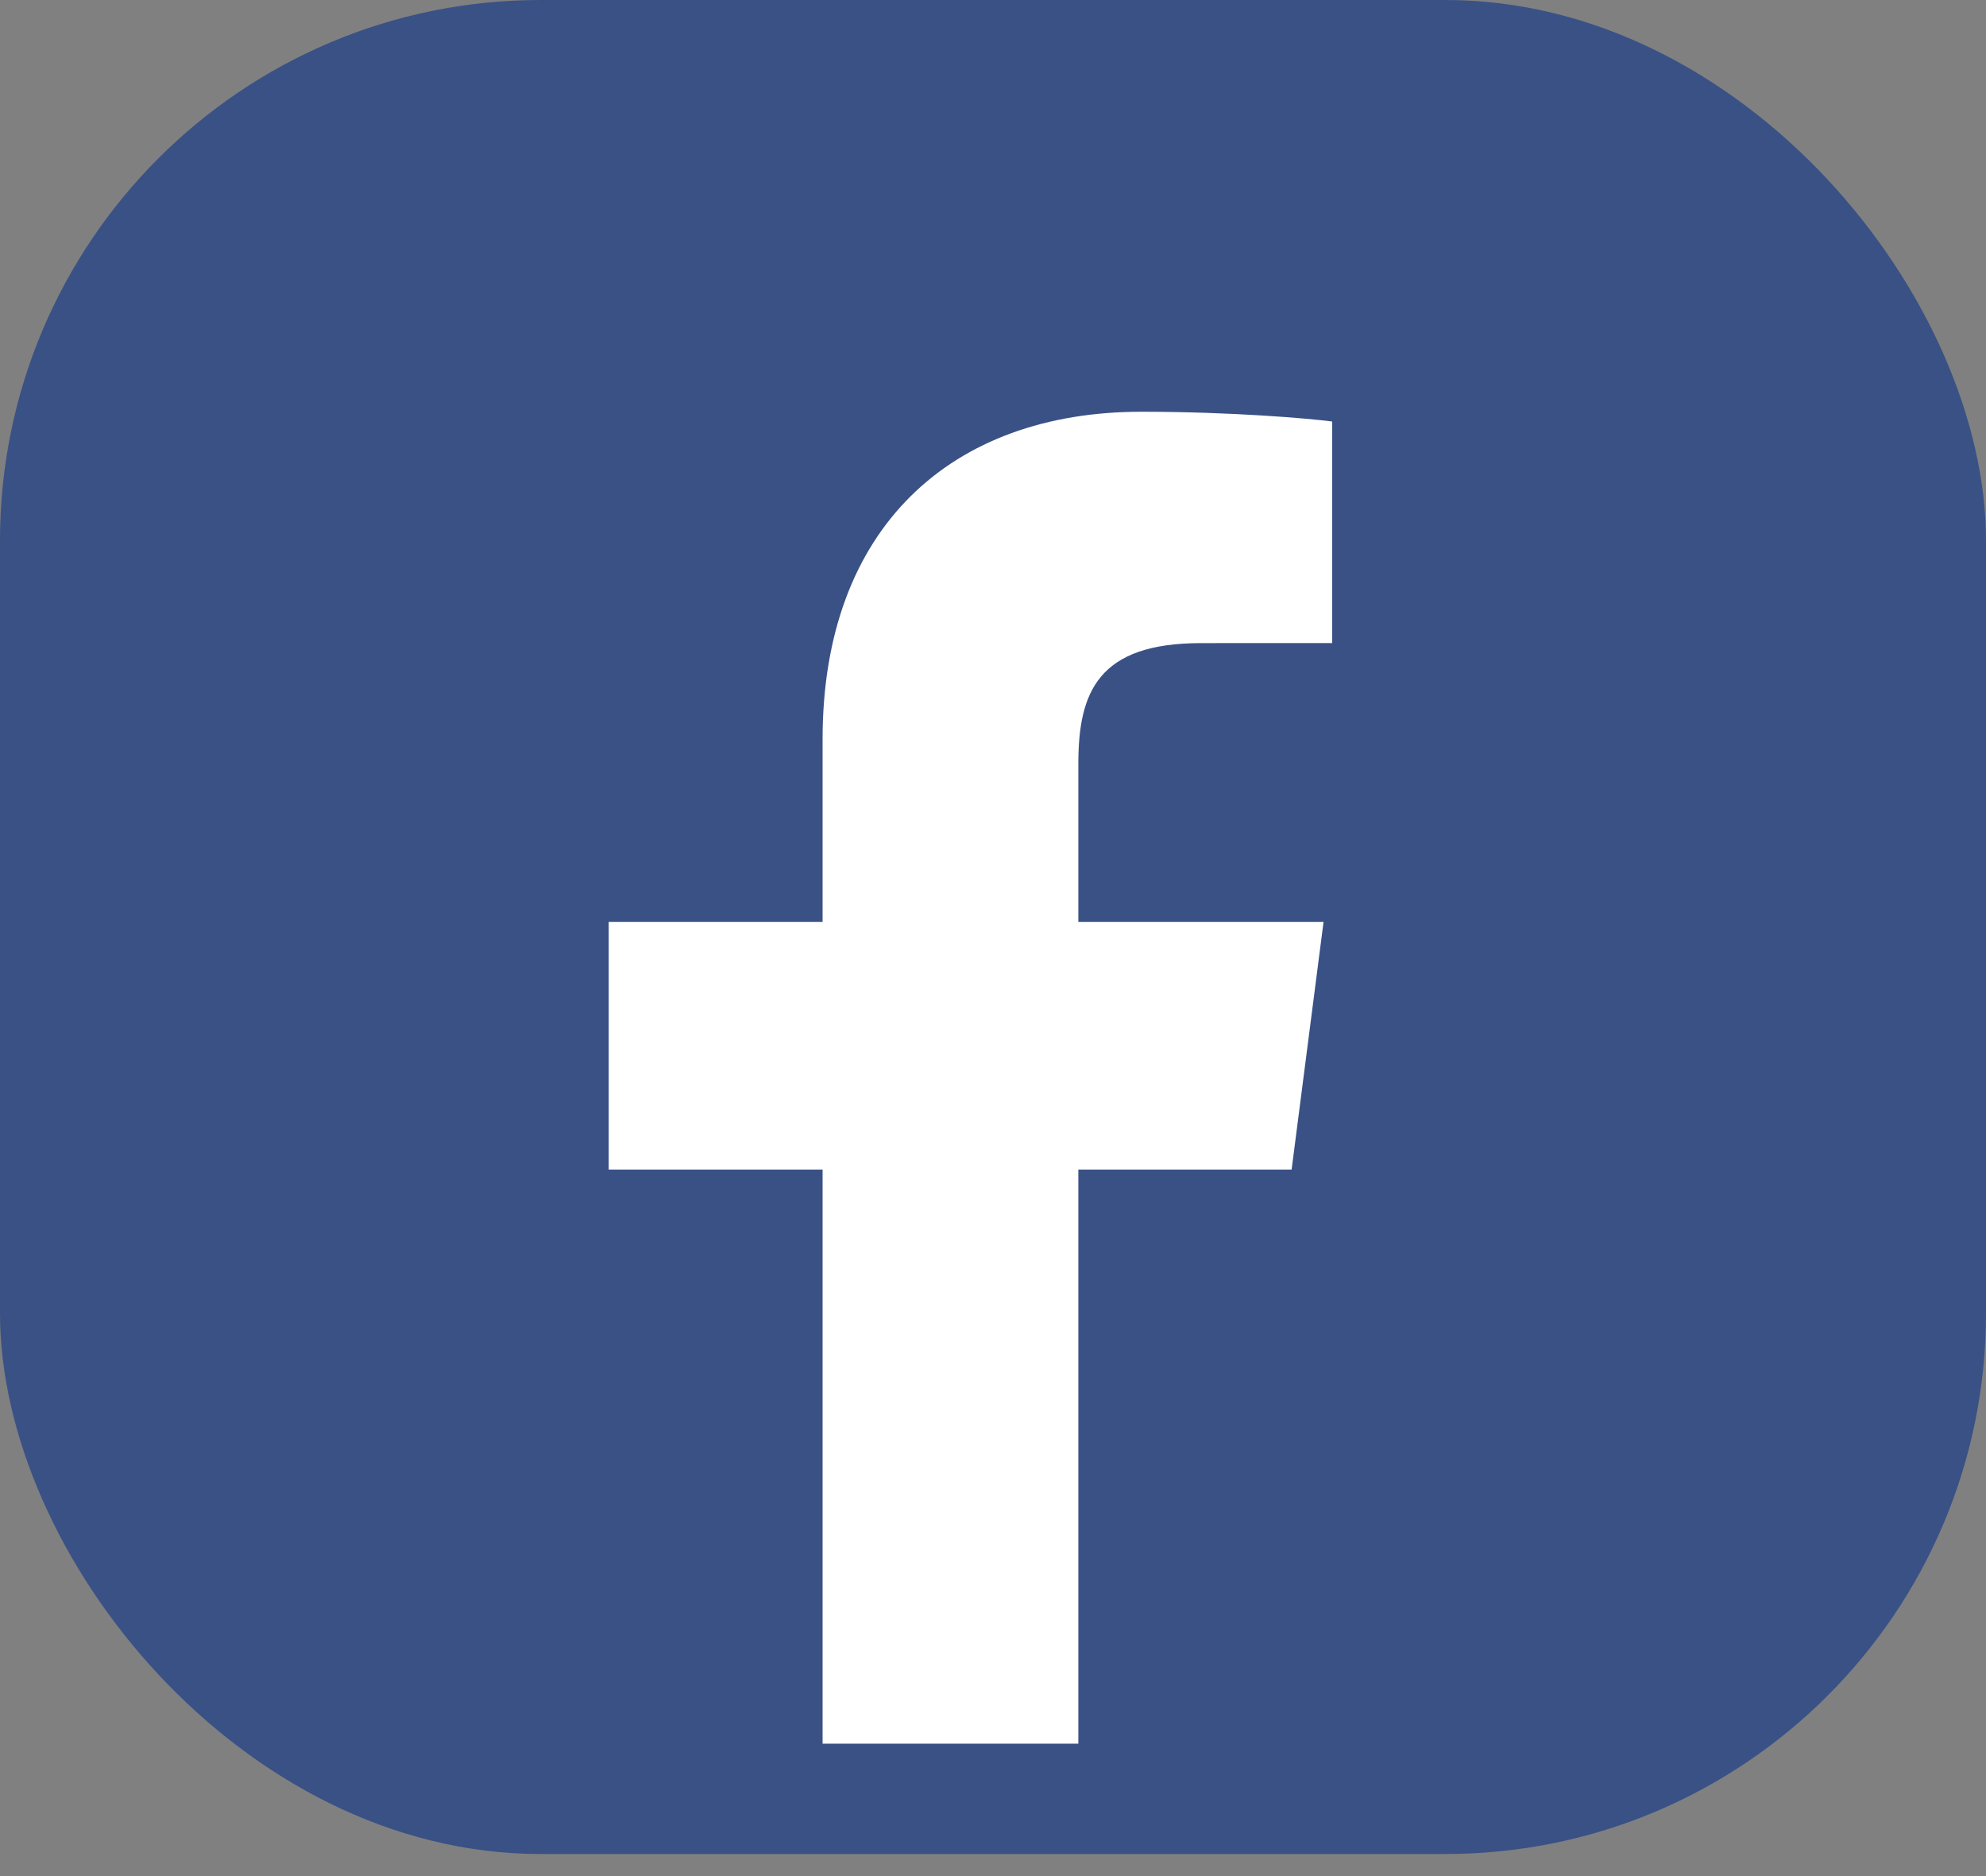
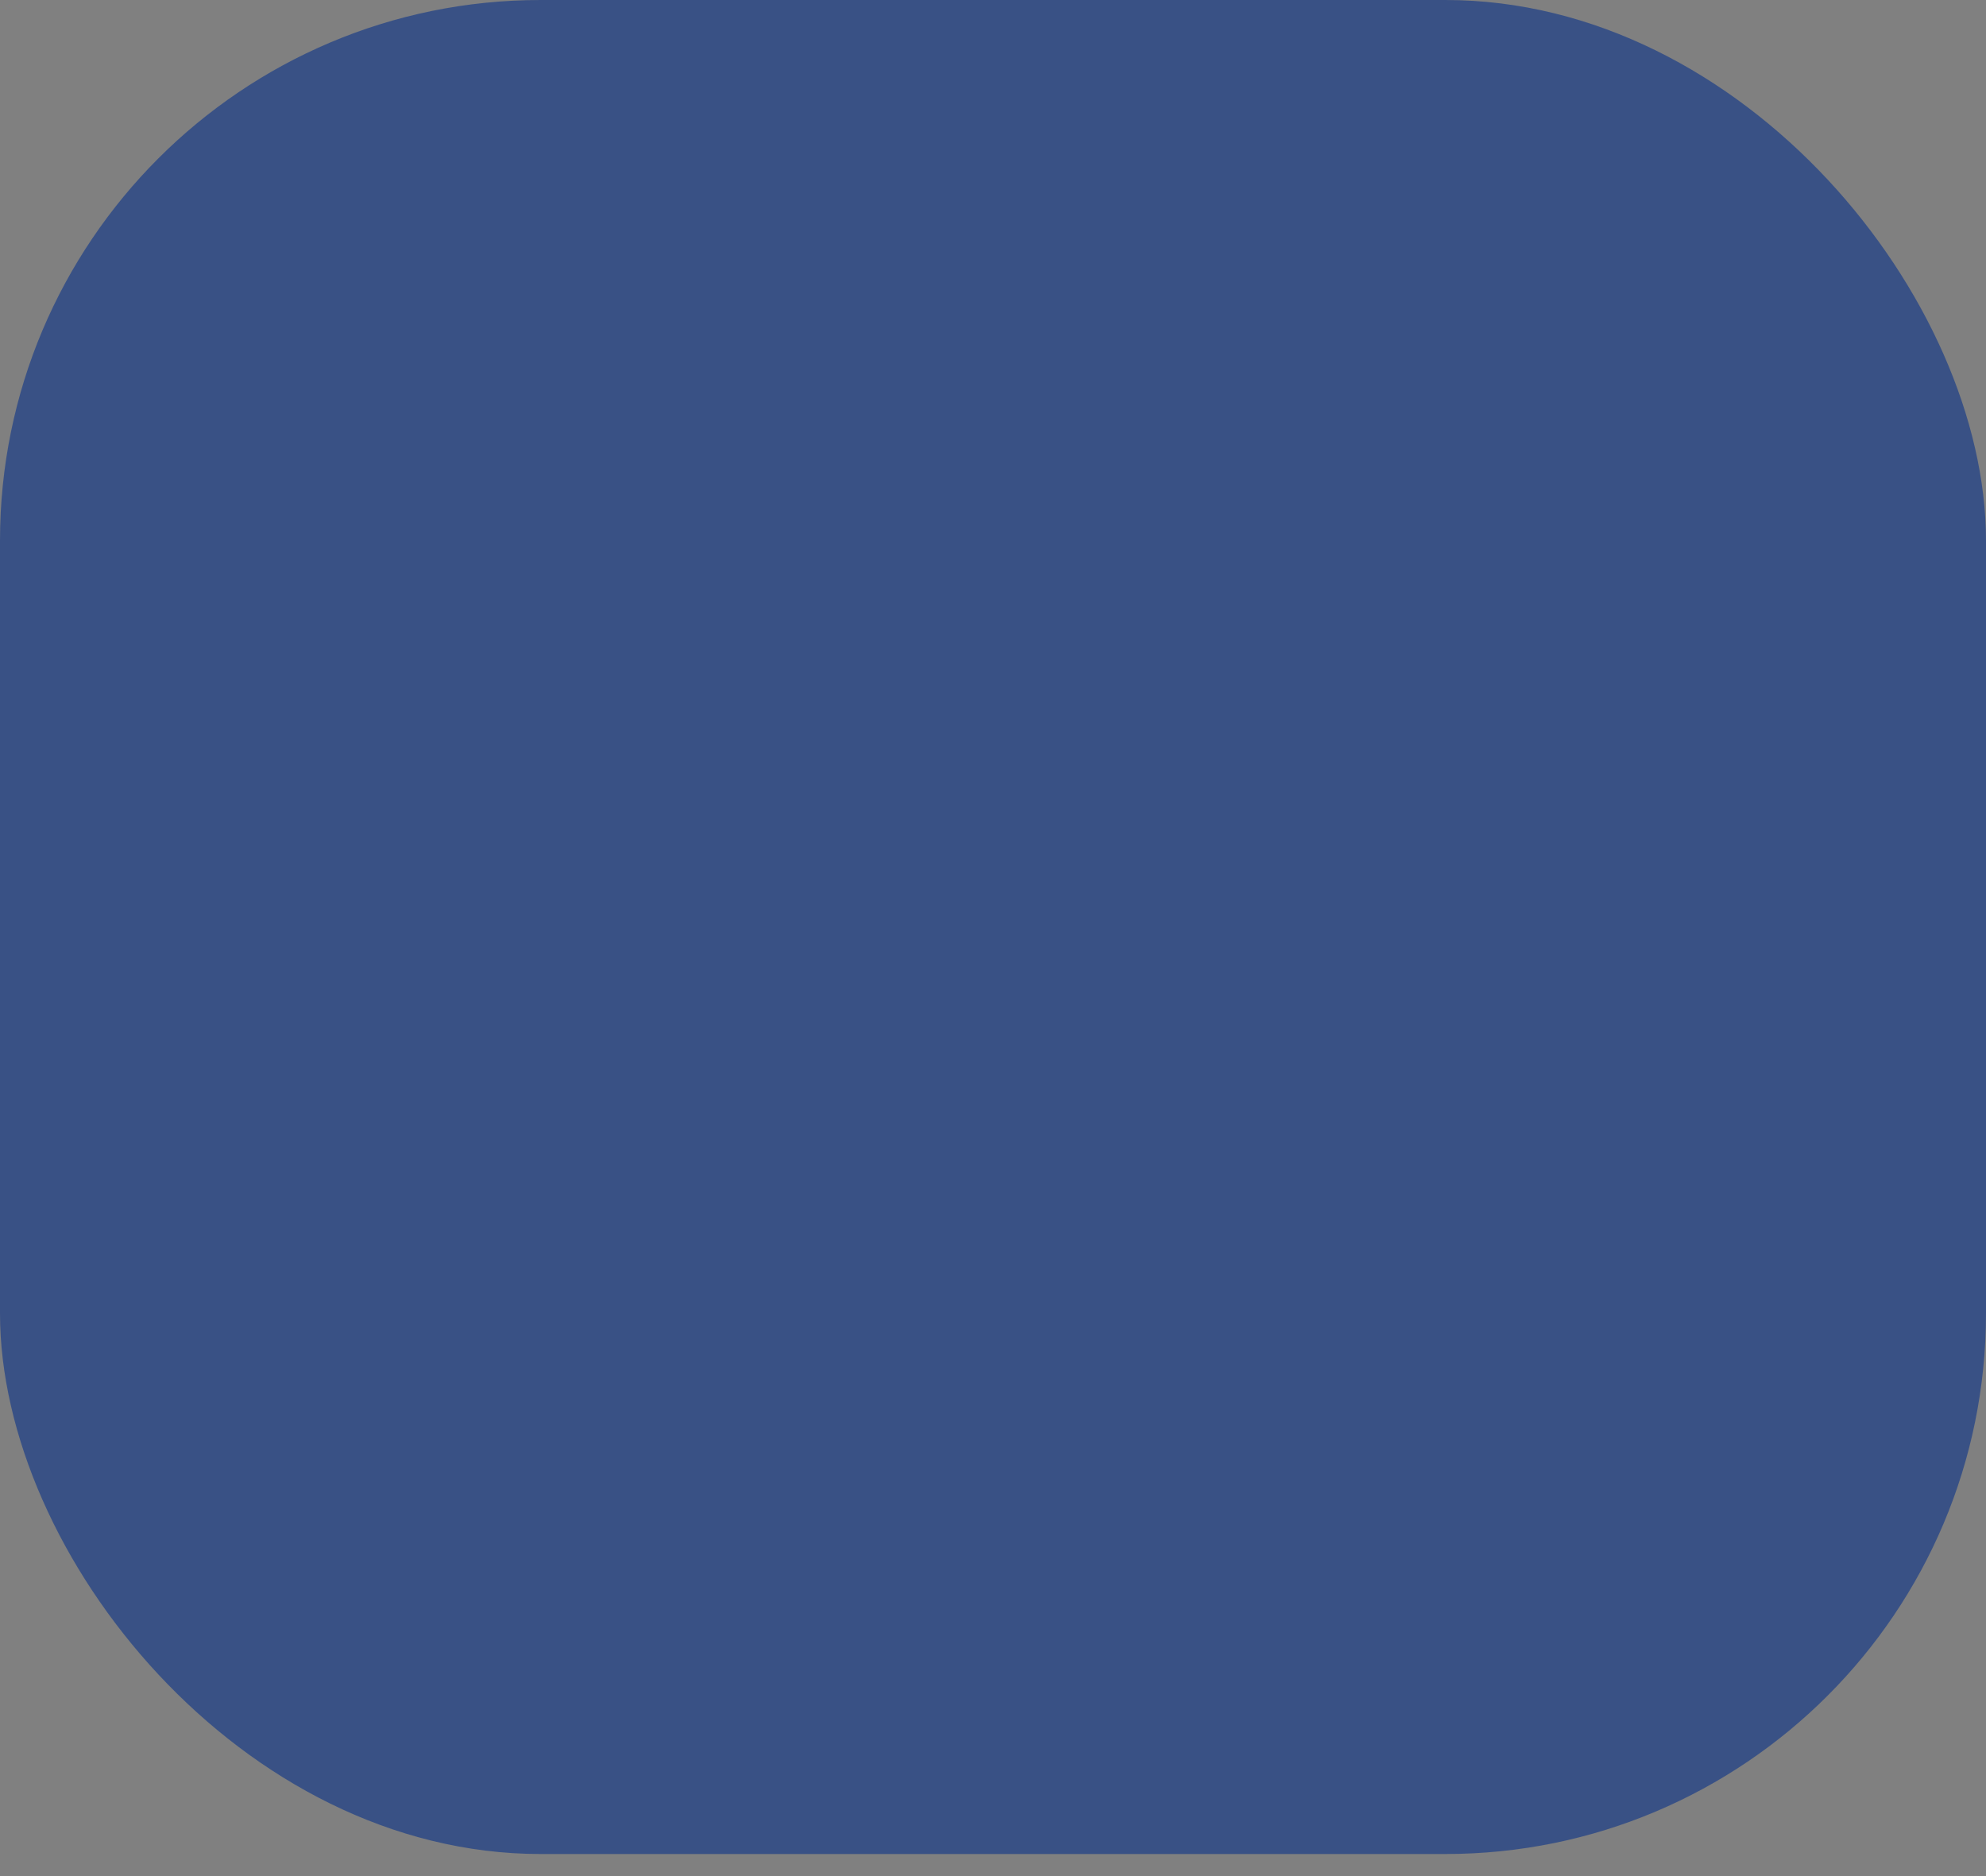
<svg xmlns="http://www.w3.org/2000/svg" width="36" height="34" viewBox="0 0 36 34" fill="none">
  <rect x="0" y="0" width="36" height="34" fill="#808080" stroke="none" />
  <rect width="36" height="33.6" rx="9.8" fill="#395185" />
  <g clip-path="url(#clip0)">
-     <path d="M28.62 31.6C29.382 31.6 30 30.982 30 30.22V7.98C30 7.218 29.382 6.6 28.62 6.6H6.38C5.618 6.6 5 7.218 5 7.98V30.22C5 30.982 5.618 31.6 6.38 31.6H28.62Z" fill="#395185" />
-     <path d="M19.547 32.715V21.196H23.413L23.992 16.707H19.547V13.841C19.547 12.541 19.907 11.655 21.771 11.655L24.148 11.654V7.639C23.737 7.584 22.326 7.462 20.685 7.462C17.257 7.462 14.911 9.554 14.911 13.396V16.707H11.034V21.196H14.911V32.715H19.547Z" fill="white" />
-   </g>
+     </g>
  <defs>
    <clipPath id="clip0">
-       <rect width="25" height="25" fill="white" transform="translate(5 6.6)" />
-     </clipPath>
+       </clipPath>
  </defs>
</svg>